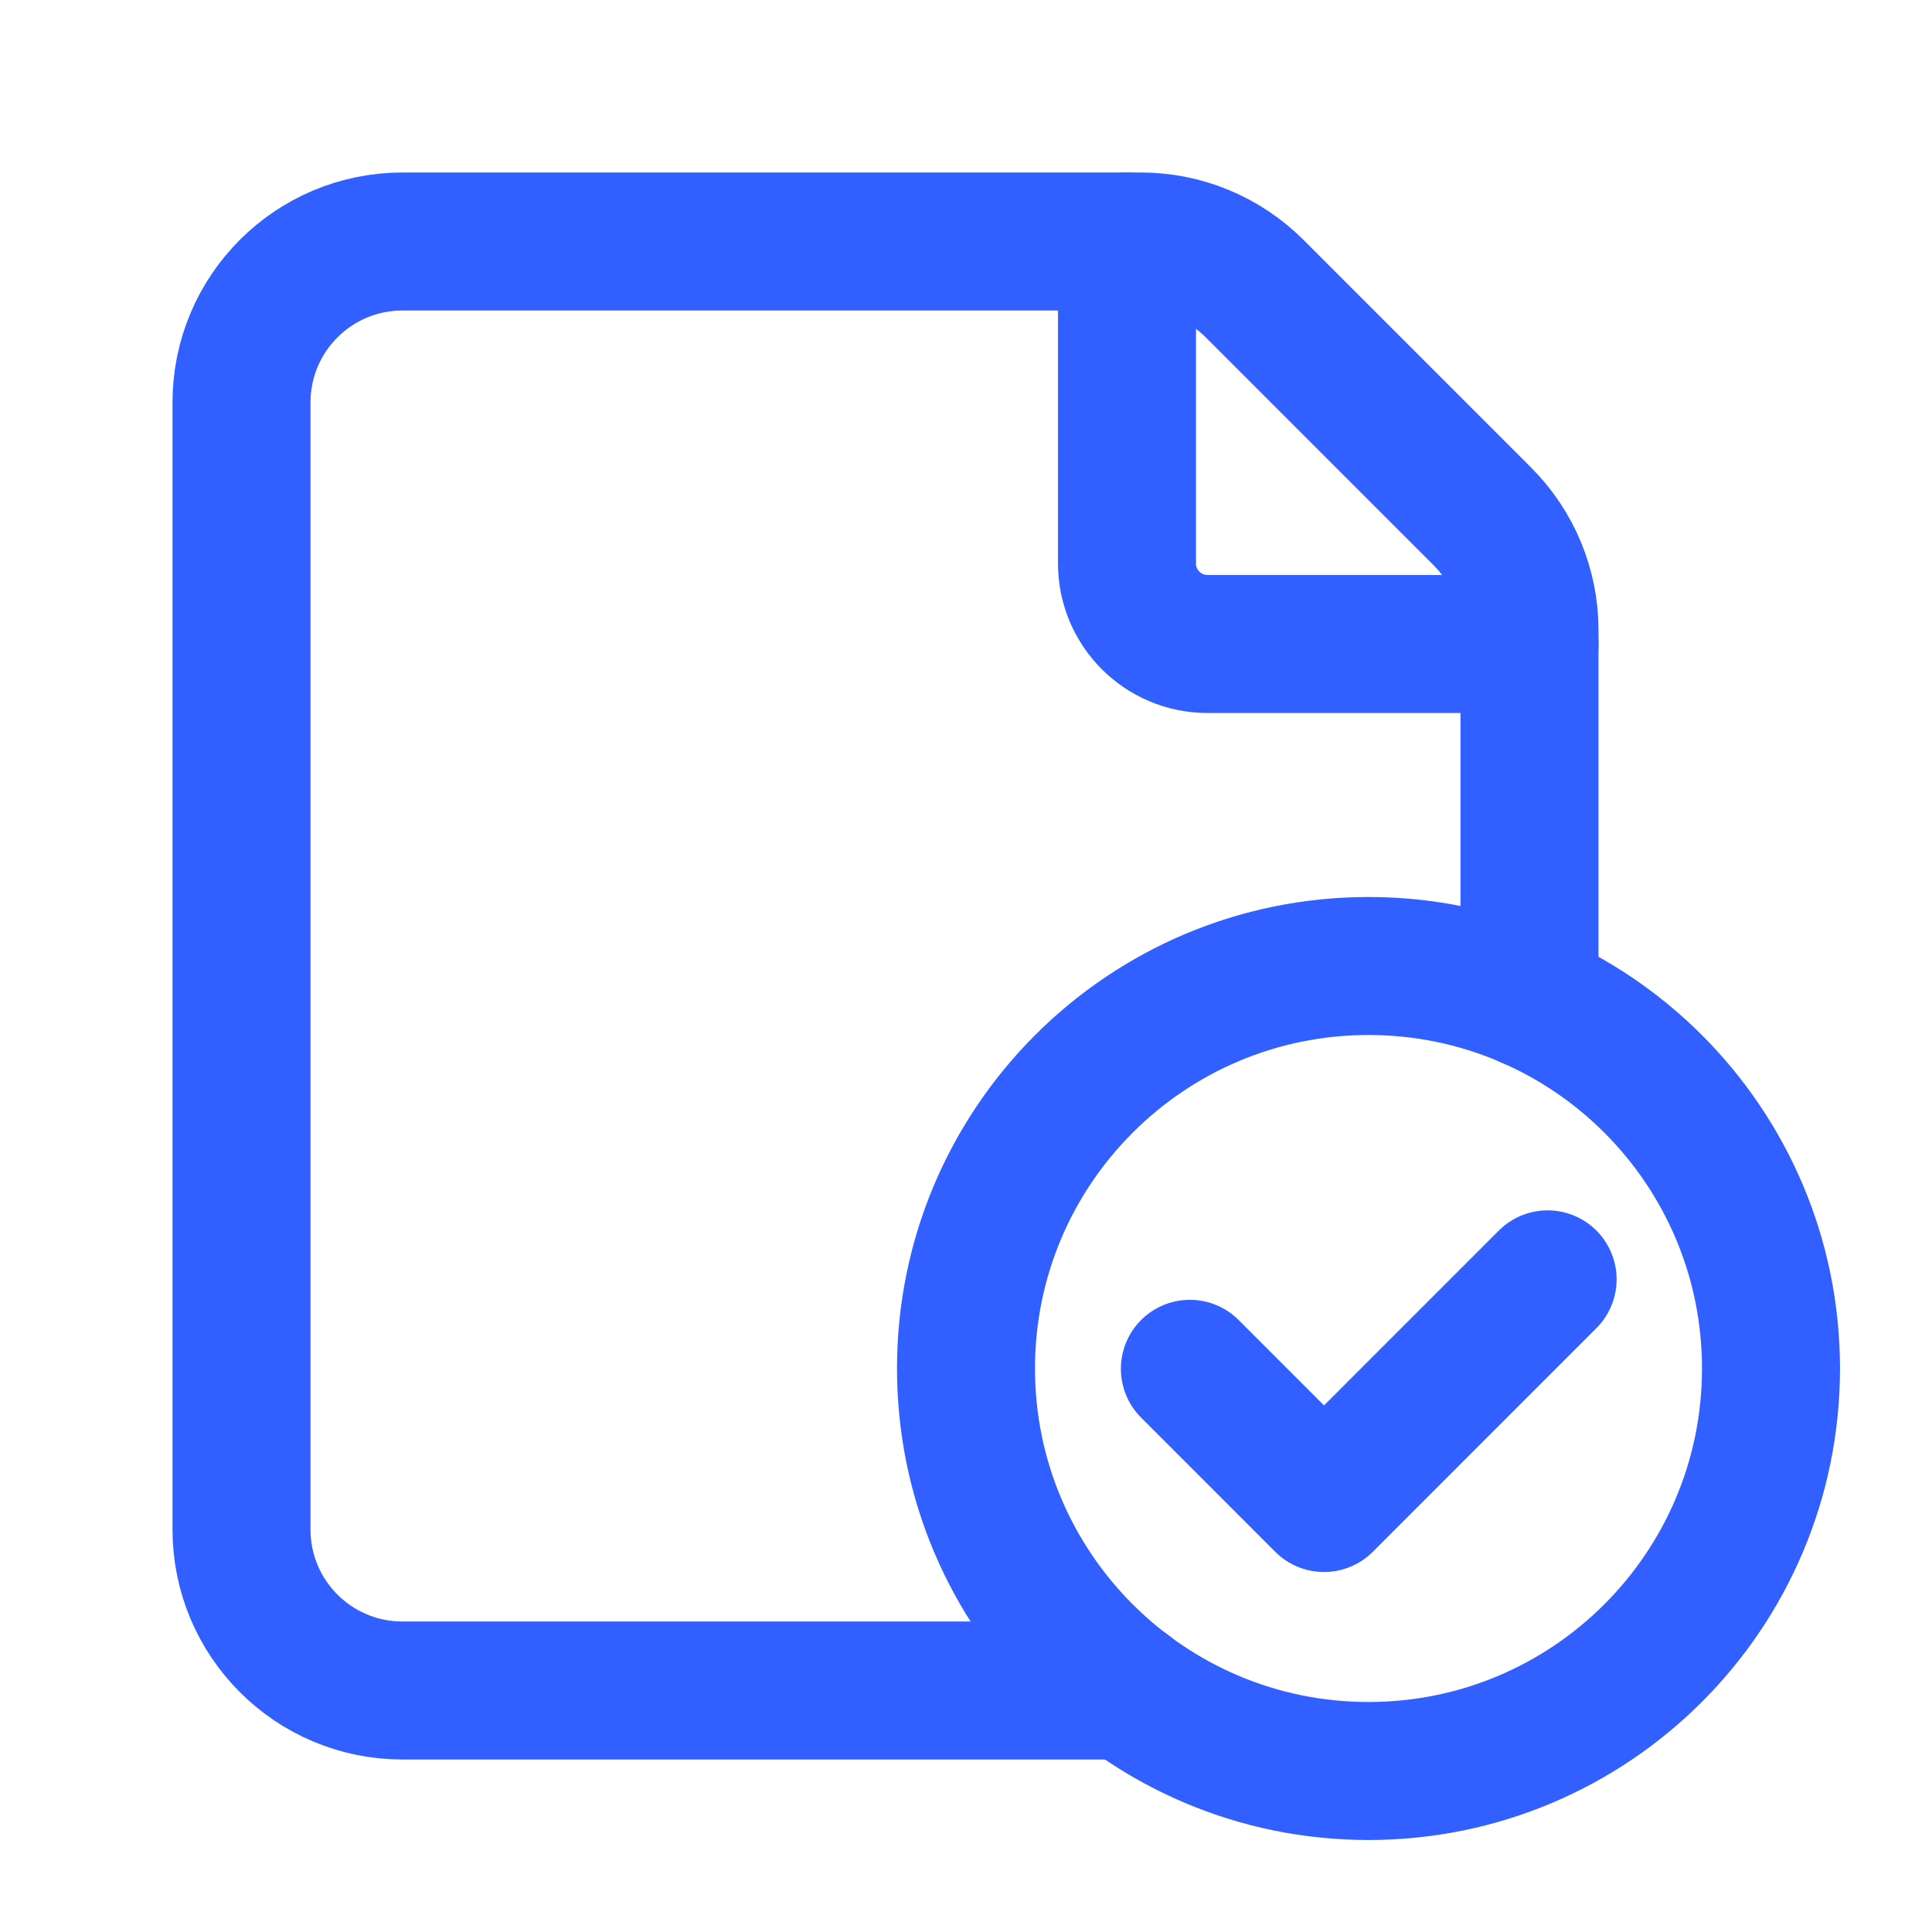
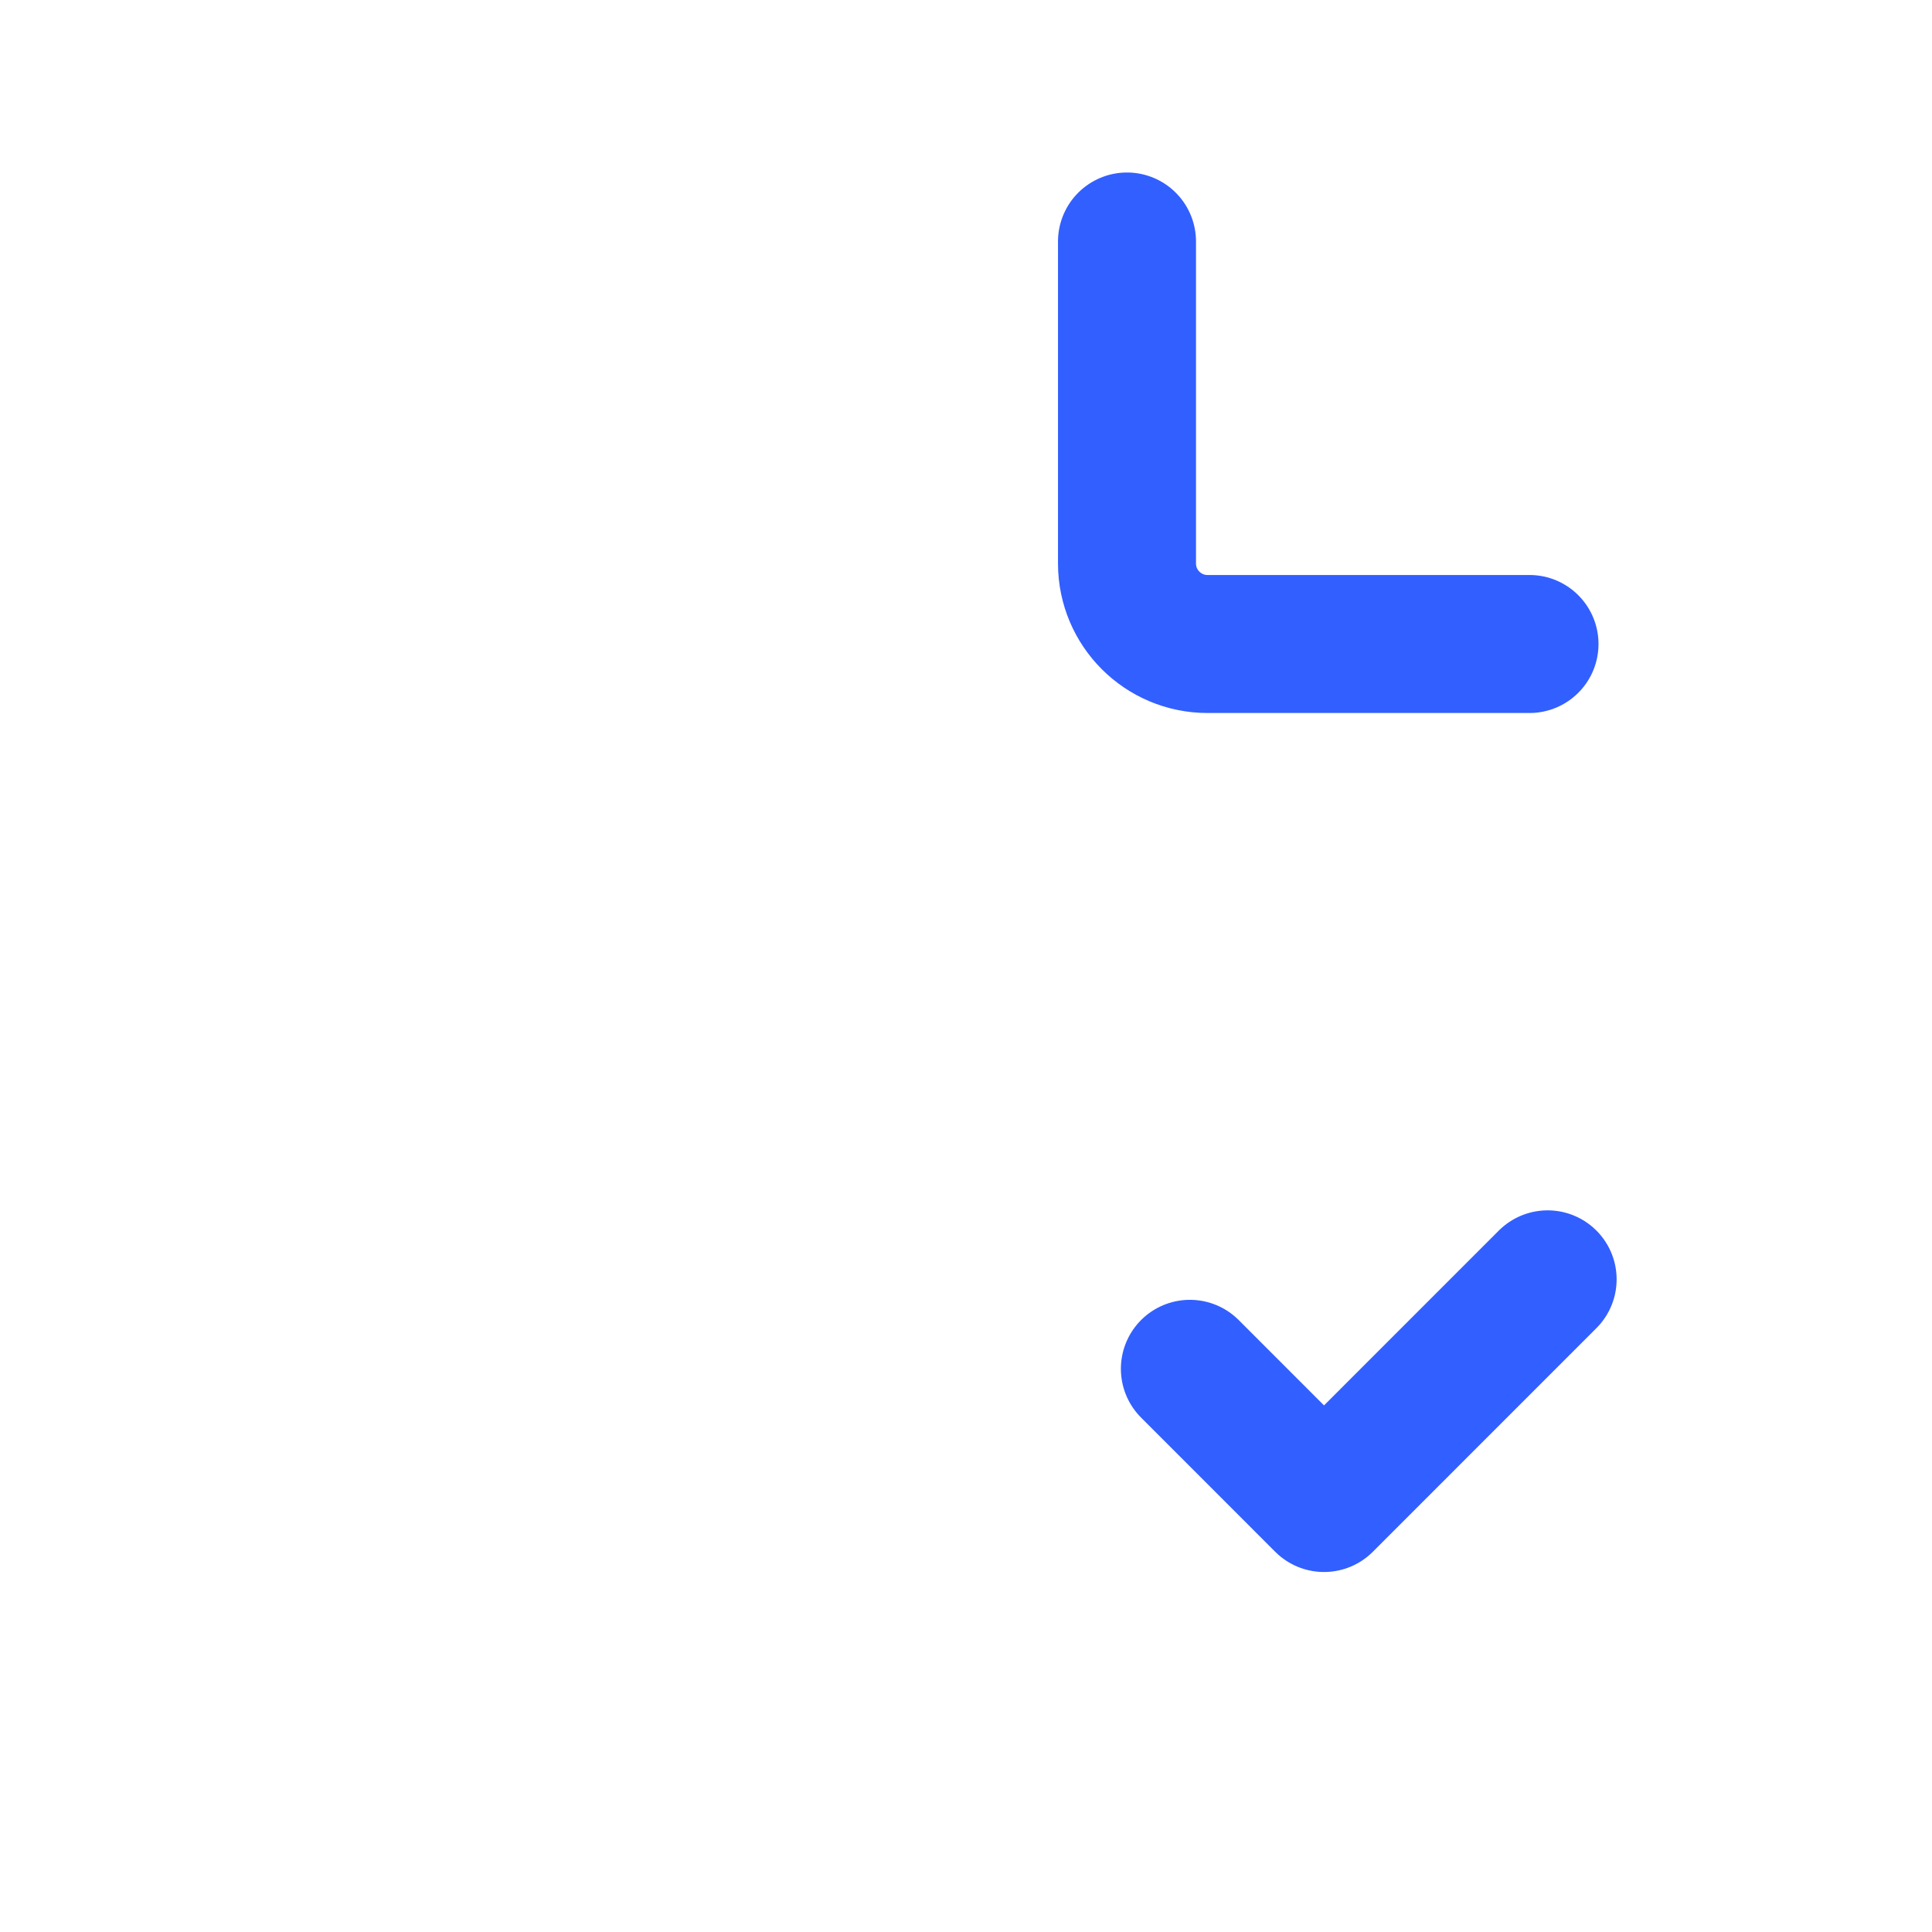
<svg xmlns="http://www.w3.org/2000/svg" width="42" height="42" viewBox="0 0 42 42" fill="none">
-   <path d="M29.75 38.5C24.918 38.5 21 34.582 21 29.75C21 24.918 24.918 21 29.75 21C34.584 21 38.5 24.918 38.5 29.75C38.5 34.582 34.584 38.5 29.75 38.5" stroke="#325FFF" stroke-width="3" stroke-linecap="round" stroke-linejoin="round" />
  <path d="M33.644 27.812L28.783 32.674L25.867 29.757" stroke="#325FFF" stroke-width="3" stroke-linecap="round" stroke-linejoin="round" />
-   <path d="M33.25 21.73V13.699C33.25 12.771 32.881 11.881 32.224 11.225L27.276 6.276C26.619 5.619 25.729 5.25 24.801 5.25H8.75C6.816 5.25 5.25 6.816 5.25 8.75V33.25C5.25 35.184 6.816 36.75 8.75 36.75H24.505" stroke="#325FFF" stroke-width="3" stroke-linecap="round" stroke-linejoin="round" />
  <path d="M33.25 14H26.25C25.284 14 24.5 13.216 24.5 12.25V5.25" stroke="#325FFF" stroke-width="3" stroke-linecap="round" stroke-linejoin="round" />
</svg>